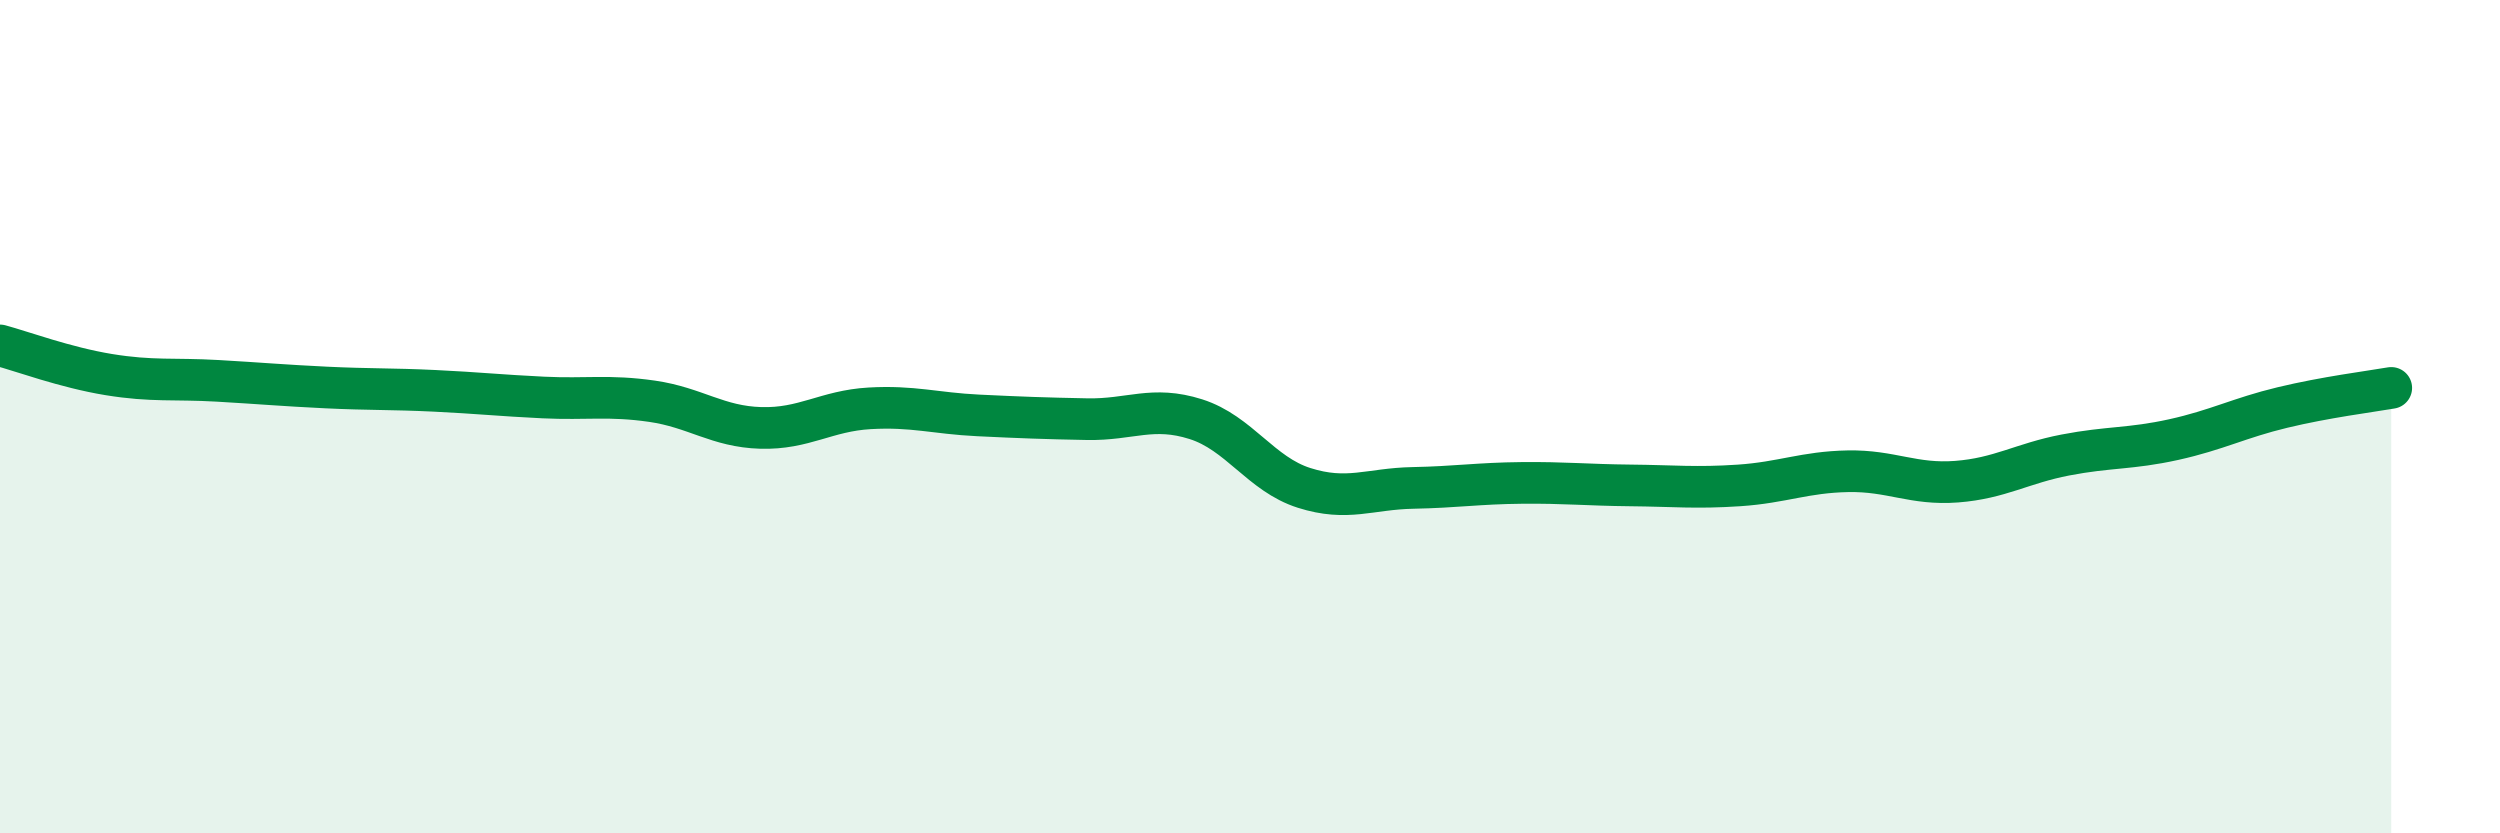
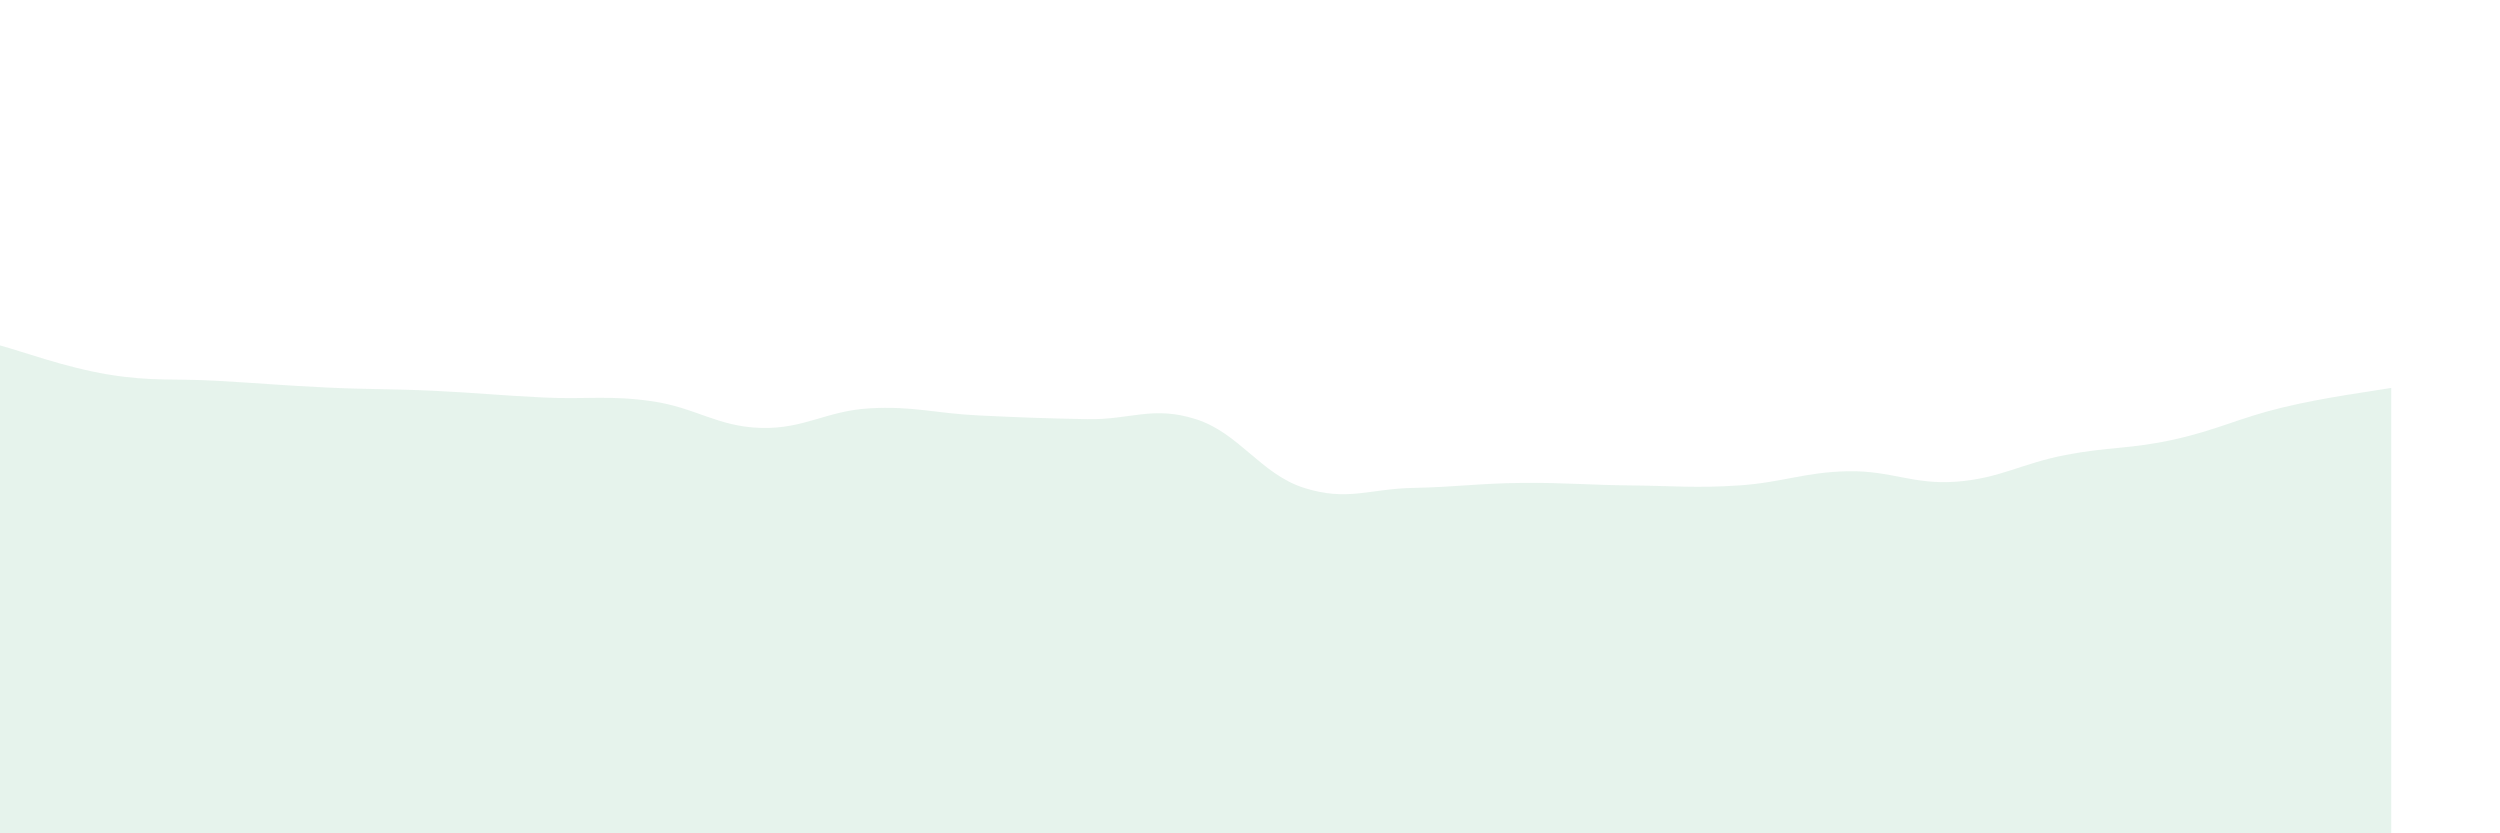
<svg xmlns="http://www.w3.org/2000/svg" width="60" height="20" viewBox="0 0 60 20">
  <path d="M 0,8.29 C 0.52,8.43 1.57,8.82 2.61,8.99 C 3.65,9.16 4.18,9.08 5.22,9.14 C 6.26,9.2 6.79,9.25 7.83,9.3 C 8.87,9.35 9.39,9.33 10.43,9.38 C 11.47,9.43 12,9.49 13.04,9.54 C 14.08,9.59 14.61,9.48 15.65,9.63 C 16.69,9.78 17.22,10.24 18.26,10.27 C 19.3,10.3 19.83,9.86 20.87,9.8 C 21.91,9.74 22.44,9.92 23.48,9.97 C 24.52,10.02 25.05,10.04 26.09,10.06 C 27.13,10.08 27.66,9.73 28.7,10.06 C 29.74,10.39 30.26,11.38 31.3,11.71 C 32.34,12.04 32.87,11.73 33.91,11.71 C 34.95,11.69 35.48,11.6 36.52,11.59 C 37.56,11.58 38.09,11.64 39.13,11.65 C 40.17,11.66 40.7,11.72 41.74,11.65 C 42.78,11.58 43.31,11.33 44.35,11.31 C 45.39,11.29 45.92,11.64 46.96,11.56 C 48,11.48 48.53,11.12 49.57,10.92 C 50.61,10.72 51.13,10.78 52.17,10.55 C 53.21,10.32 53.74,10.03 54.78,9.78 C 55.82,9.53 56.87,9.4 57.39,9.31L57.39 20L0 20Z" fill="#008740" opacity="0.1" stroke-linecap="round" stroke-linejoin="round" />
-   <path d="M 0,8.29 C 0.52,8.43 1.57,8.82 2.61,8.99 C 3.65,9.16 4.18,9.08 5.22,9.14 C 6.26,9.2 6.79,9.25 7.83,9.3 C 8.87,9.35 9.39,9.33 10.43,9.38 C 11.47,9.43 12,9.49 13.04,9.54 C 14.08,9.59 14.61,9.48 15.65,9.63 C 16.69,9.78 17.22,10.24 18.26,10.27 C 19.3,10.3 19.83,9.86 20.87,9.8 C 21.91,9.74 22.44,9.92 23.48,9.97 C 24.52,10.02 25.05,10.04 26.09,10.06 C 27.13,10.08 27.66,9.73 28.7,10.06 C 29.74,10.39 30.26,11.38 31.3,11.71 C 32.34,12.04 32.87,11.73 33.91,11.71 C 34.95,11.69 35.48,11.6 36.52,11.59 C 37.56,11.58 38.09,11.64 39.13,11.65 C 40.17,11.66 40.7,11.72 41.74,11.65 C 42.78,11.58 43.31,11.33 44.35,11.31 C 45.39,11.29 45.92,11.64 46.96,11.56 C 48,11.48 48.53,11.12 49.57,10.92 C 50.61,10.72 51.13,10.78 52.17,10.55 C 53.21,10.32 53.74,10.03 54.78,9.78 C 55.82,9.53 56.87,9.4 57.39,9.31" stroke="#008740" stroke-width="1" fill="none" stroke-linecap="round" stroke-linejoin="round" />
</svg>